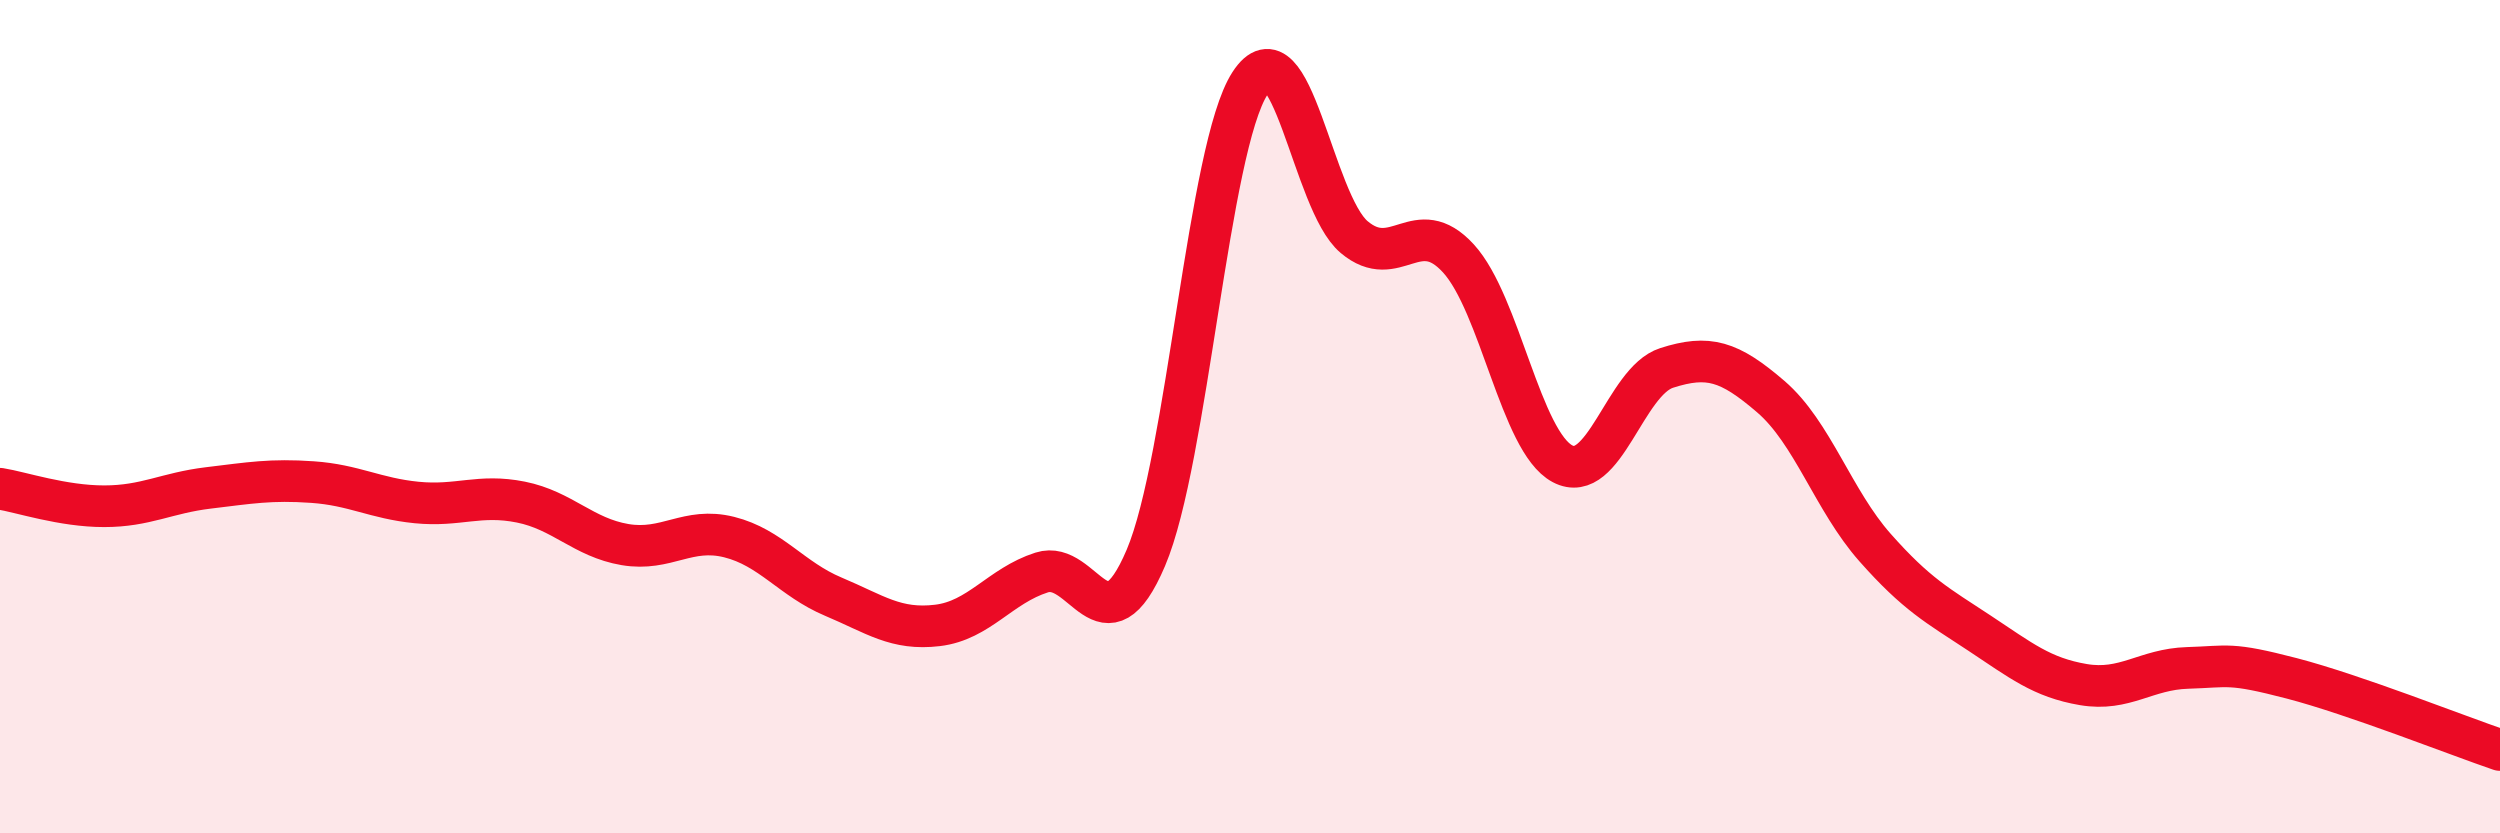
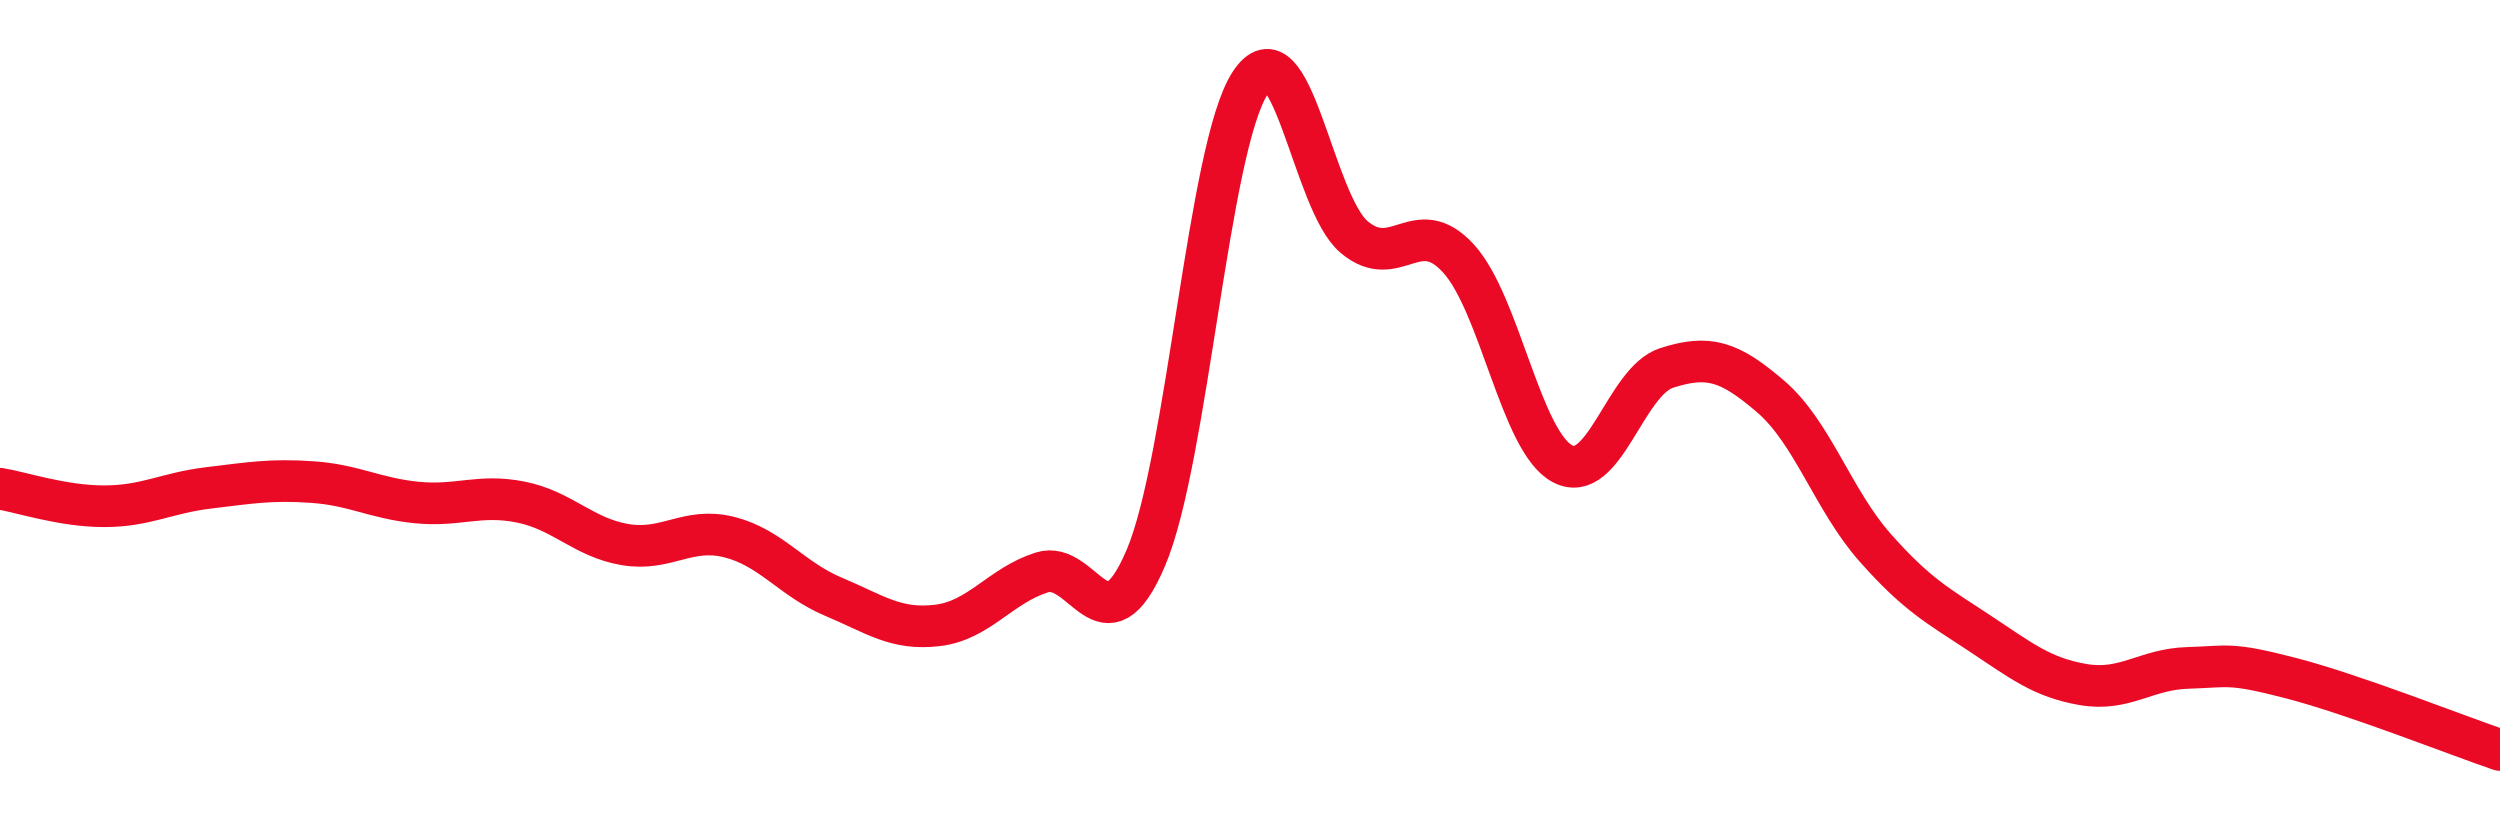
<svg xmlns="http://www.w3.org/2000/svg" width="60" height="20" viewBox="0 0 60 20">
-   <path d="M 0,11.73 C 0.5,11.81 1.5,12.15 2.5,12.15 C 3.5,12.15 4,11.83 5,11.71 C 6,11.59 6.5,11.5 7.5,11.57 C 8.5,11.64 9,11.96 10,12.06 C 11,12.16 11.5,11.85 12.5,12.05 C 13.5,12.25 14,12.9 15,13.07 C 16,13.24 16.5,12.64 17.5,12.89 C 18.5,13.14 19,13.9 20,14.32 C 21,14.74 21.5,15.13 22.5,15.01 C 23.5,14.89 24,14.06 25,13.74 C 26,13.42 26.5,15.74 27.5,13.39 C 28.5,11.04 29,3.54 30,2 C 31,0.46 31.5,4.85 32.5,5.69 C 33.5,6.53 34,5.11 35,6.2 C 36,7.29 36.5,10.6 37.5,11.13 C 38.5,11.66 39,9.15 40,8.83 C 41,8.51 41.5,8.66 42.5,9.52 C 43.5,10.38 44,12.01 45,13.14 C 46,14.27 46.5,14.53 47.5,15.19 C 48.5,15.85 49,16.26 50,16.43 C 51,16.6 51.5,16.06 52.5,16.03 C 53.5,16 53.5,15.89 55,16.28 C 56.5,16.67 59,17.66 60,18L60 20L0 20Z" fill="#EB0A25" opacity="0.1" stroke-linecap="round" stroke-linejoin="round" />
  <path d="M 0,11.73 C 0.5,11.81 1.5,12.15 2.5,12.15 C 3.5,12.15 4,11.83 5,11.71 C 6,11.59 6.5,11.5 7.5,11.57 C 8.5,11.64 9,11.96 10,12.06 C 11,12.16 11.5,11.85 12.5,12.05 C 13.5,12.25 14,12.9 15,13.07 C 16,13.24 16.5,12.64 17.5,12.89 C 18.5,13.14 19,13.9 20,14.32 C 21,14.74 21.5,15.13 22.5,15.01 C 23.5,14.89 24,14.06 25,13.74 C 26,13.42 26.5,15.74 27.5,13.39 C 28.5,11.04 29,3.54 30,2 C 31,0.46 31.5,4.85 32.5,5.69 C 33.5,6.53 34,5.11 35,6.2 C 36,7.29 36.5,10.6 37.5,11.13 C 38.5,11.66 39,9.15 40,8.83 C 41,8.51 41.5,8.66 42.5,9.52 C 43.5,10.38 44,12.01 45,13.14 C 46,14.27 46.5,14.53 47.5,15.19 C 48.5,15.85 49,16.26 50,16.43 C 51,16.6 51.5,16.06 52.5,16.03 C 53.5,16 53.5,15.89 55,16.28 C 56.5,16.67 59,17.66 60,18" stroke="#EB0A25" stroke-width="1" fill="none" stroke-linecap="round" stroke-linejoin="round" />
</svg>